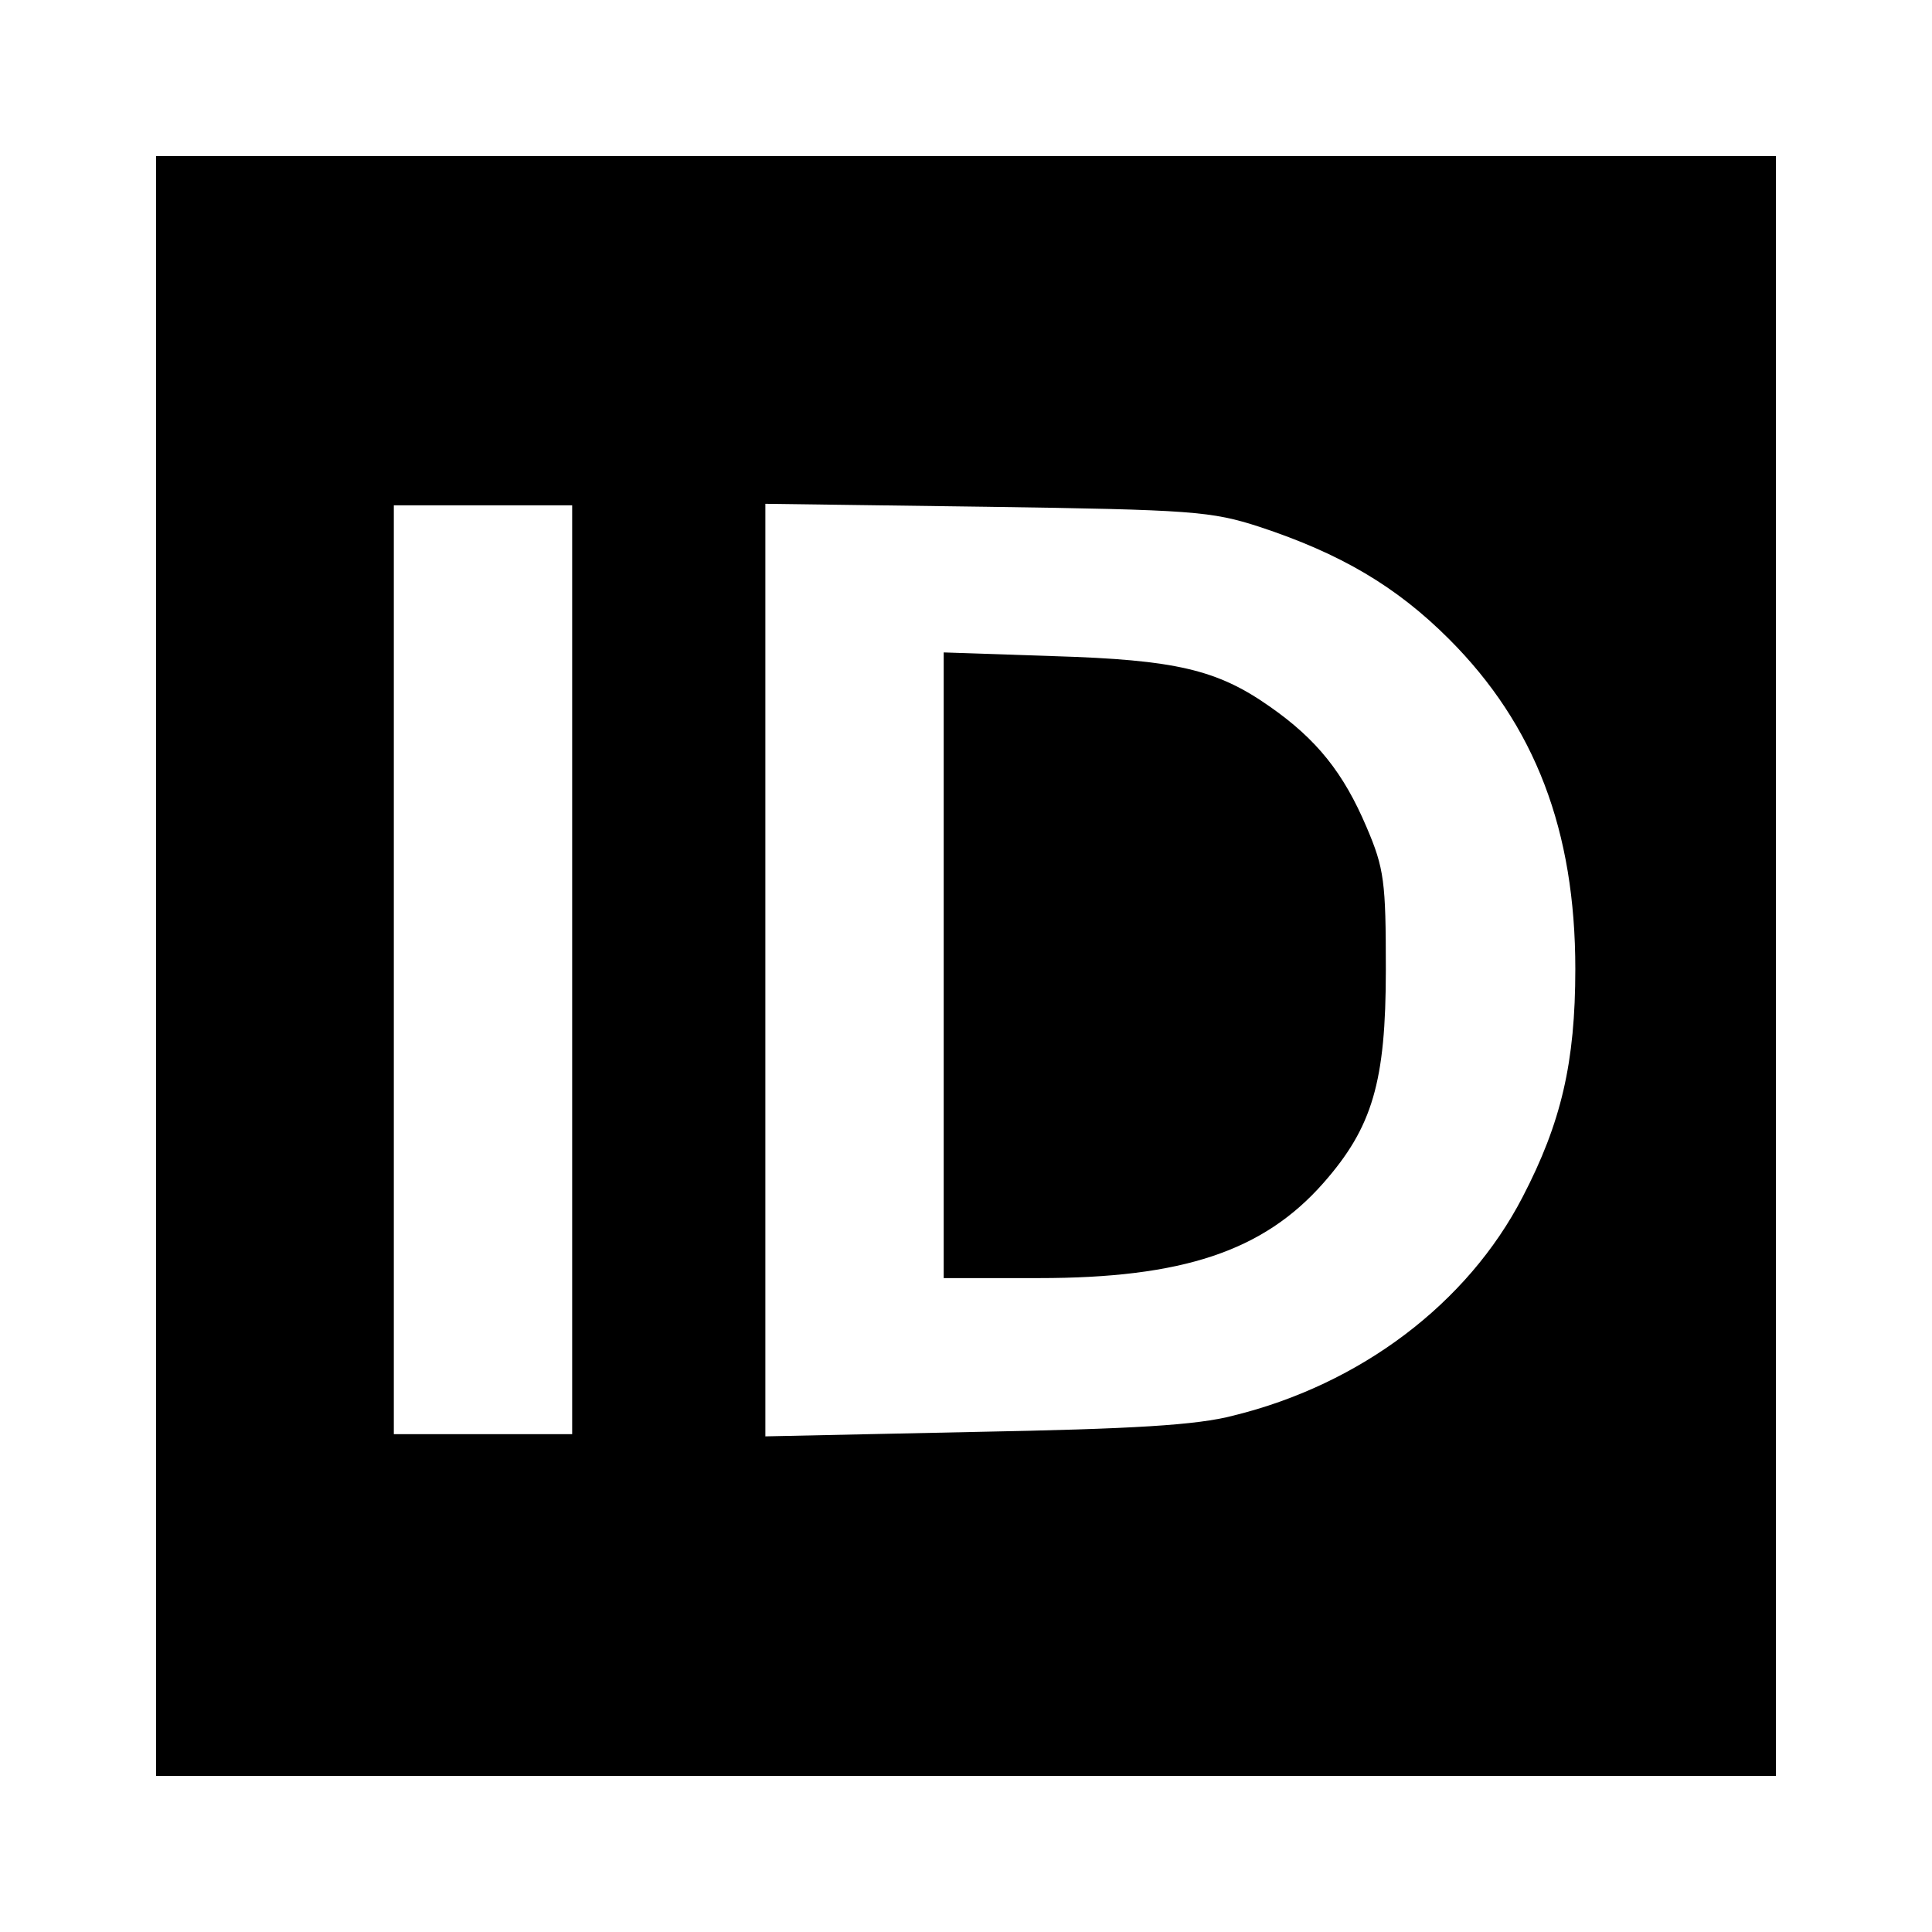
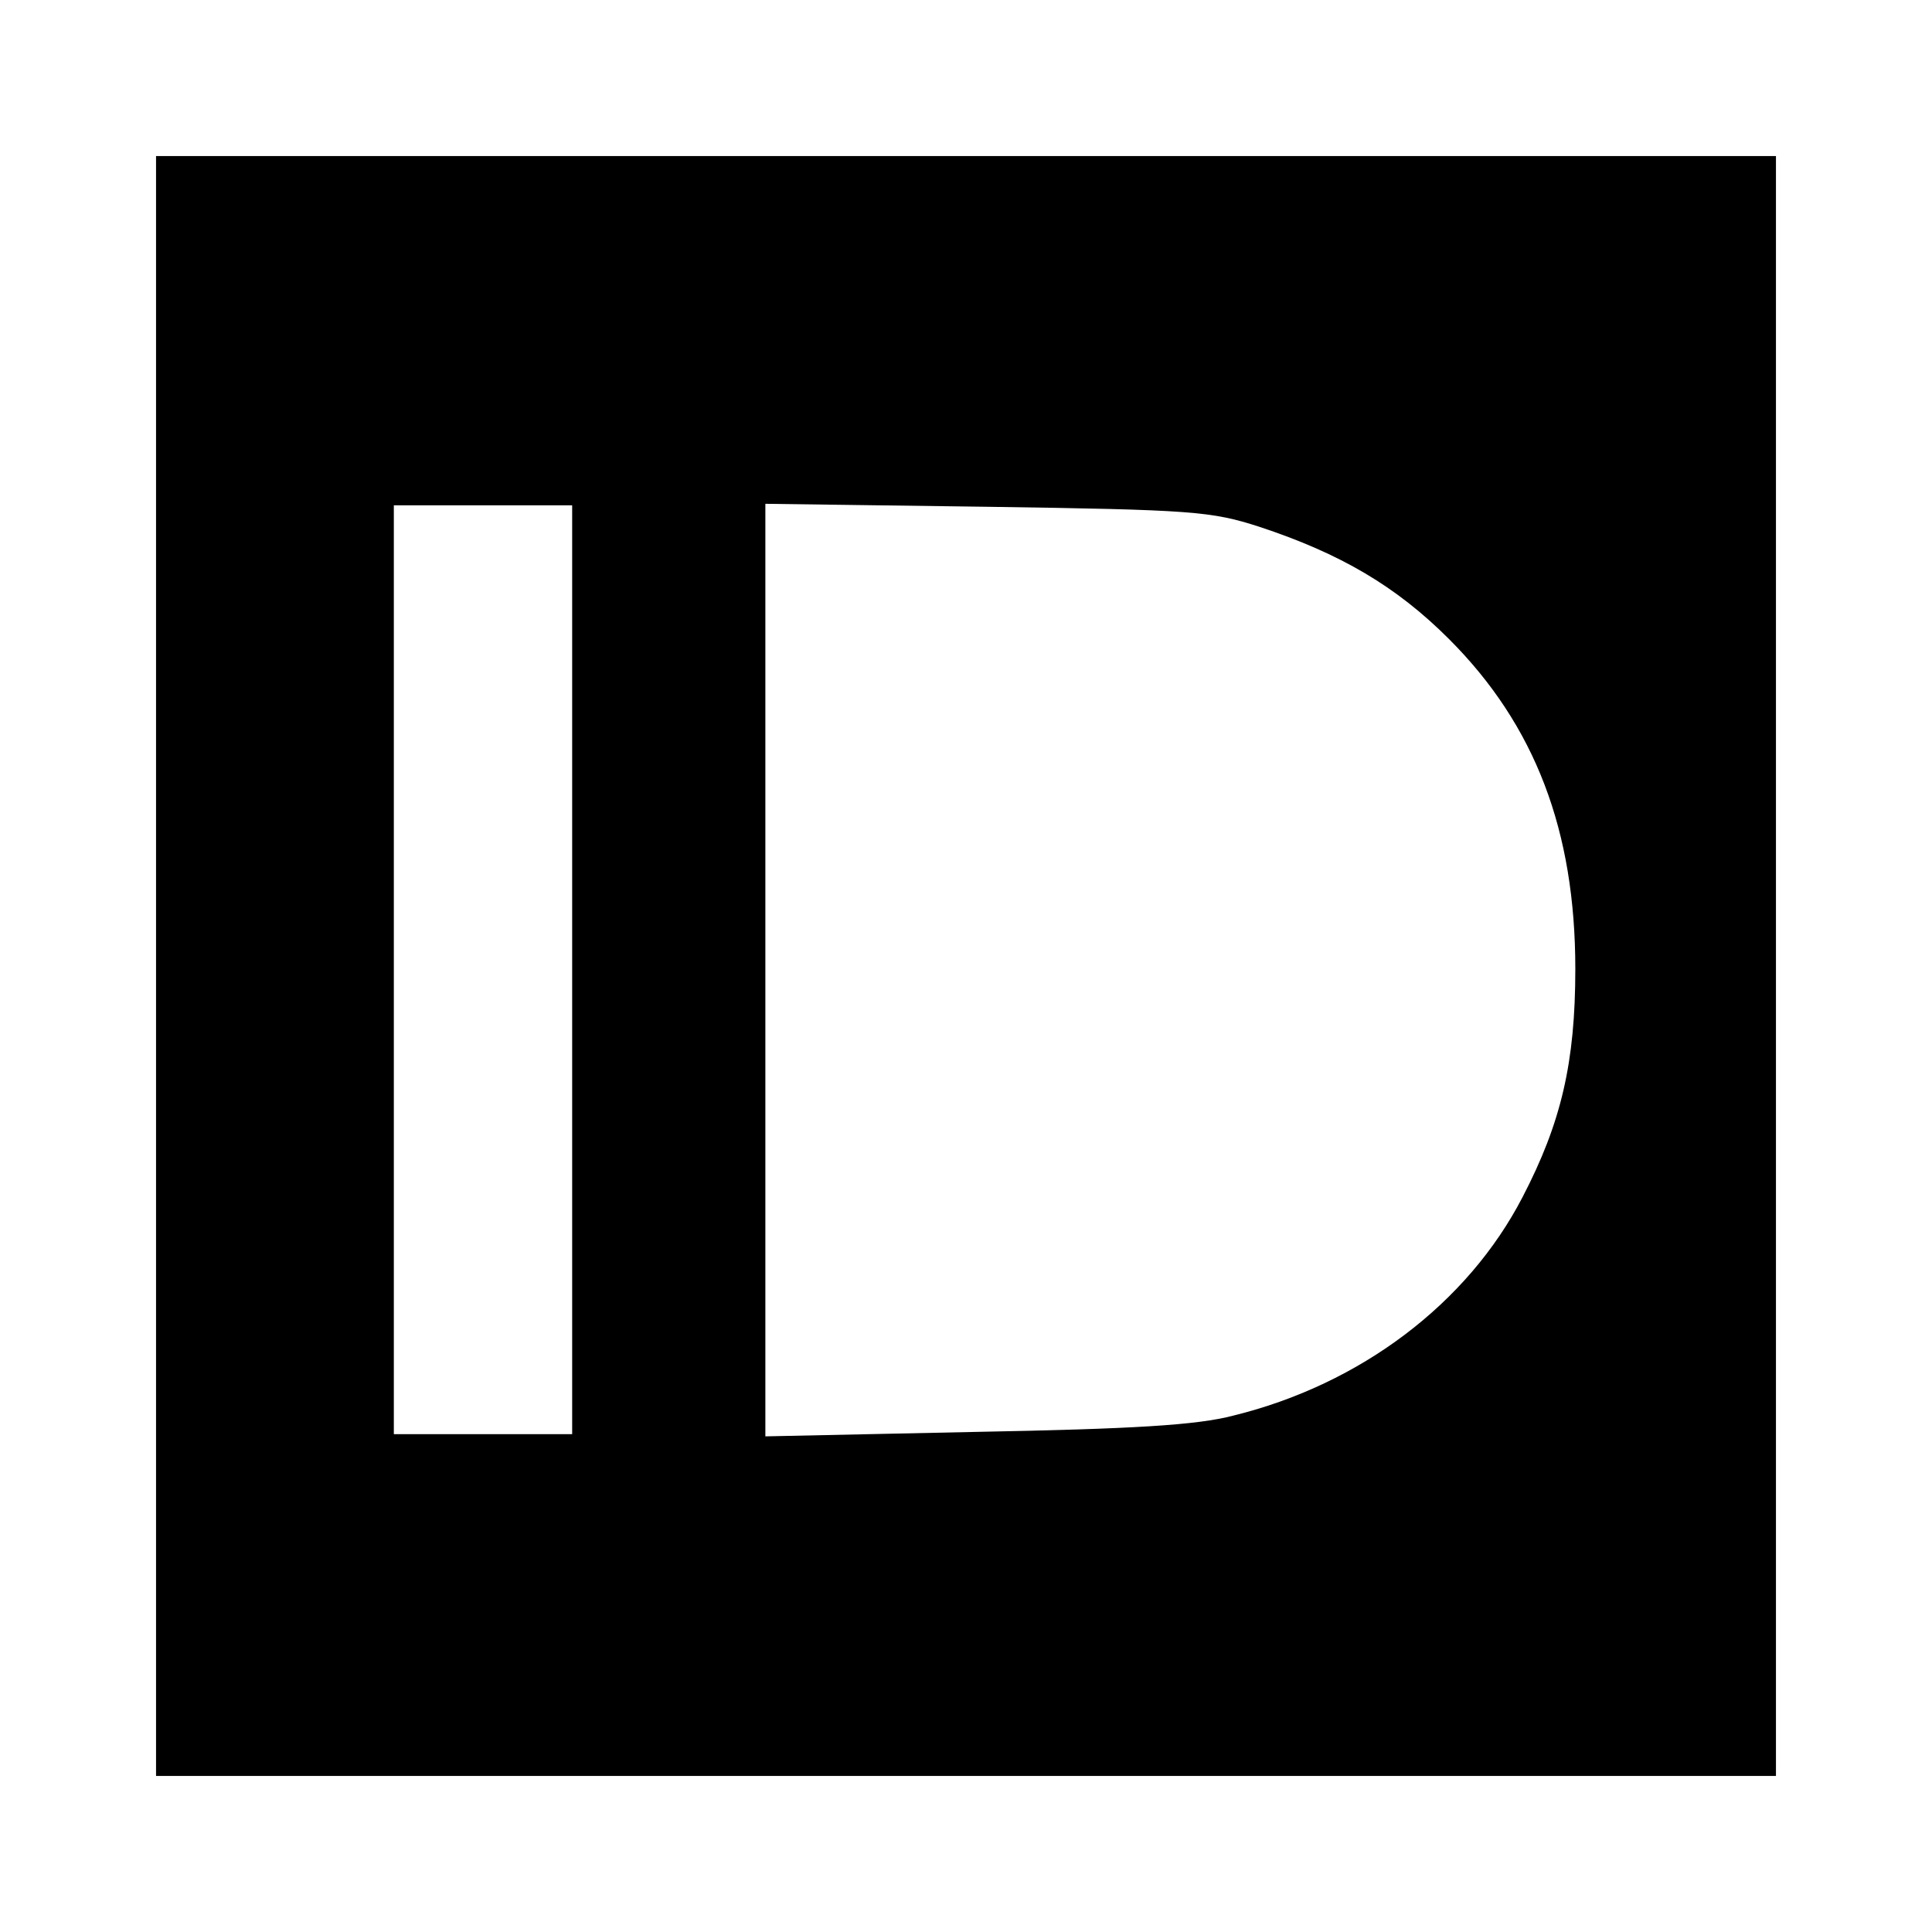
<svg xmlns="http://www.w3.org/2000/svg" version="1.0" width="260pt" height="260pt" viewBox="0 0 260 260" preserveAspectRatio="xMidYMid meet">
  <g transform="translate(0,260) scale(0.1,-0.1)" fill="#000000" stroke="none">
    <path d="M210 1300 l0 -1090 1090 0 1090 0 0 1090 0 1090 -1090 0 -1090 0 0 -1090z m560 -5 l0 -625 -120 0 -120 0 0 625 0 625 120 0 120 0 0 -625z m925 596 c109 -36 184 -80 255 -151 116 -116 170 -258 170 -444 0 -126 -19 -207 -71 -307 -74 -143 -218 -252 -389 -294 -49 -13 -135 -18 -347 -22 l-283 -6 0 627 0 628 298 -4 c277 -4 302 -6 367 -27z" />
-     <path d="M1270 1301 l0 -421 128 0 c193 0 302 36 383 128 66 75 84 136 84 287 0 118 -2 136 -26 192 -31 73 -67 118 -130 162 -71 50 -127 63 -291 68 l-148 5 0 -421z" />
  </g>
</svg>